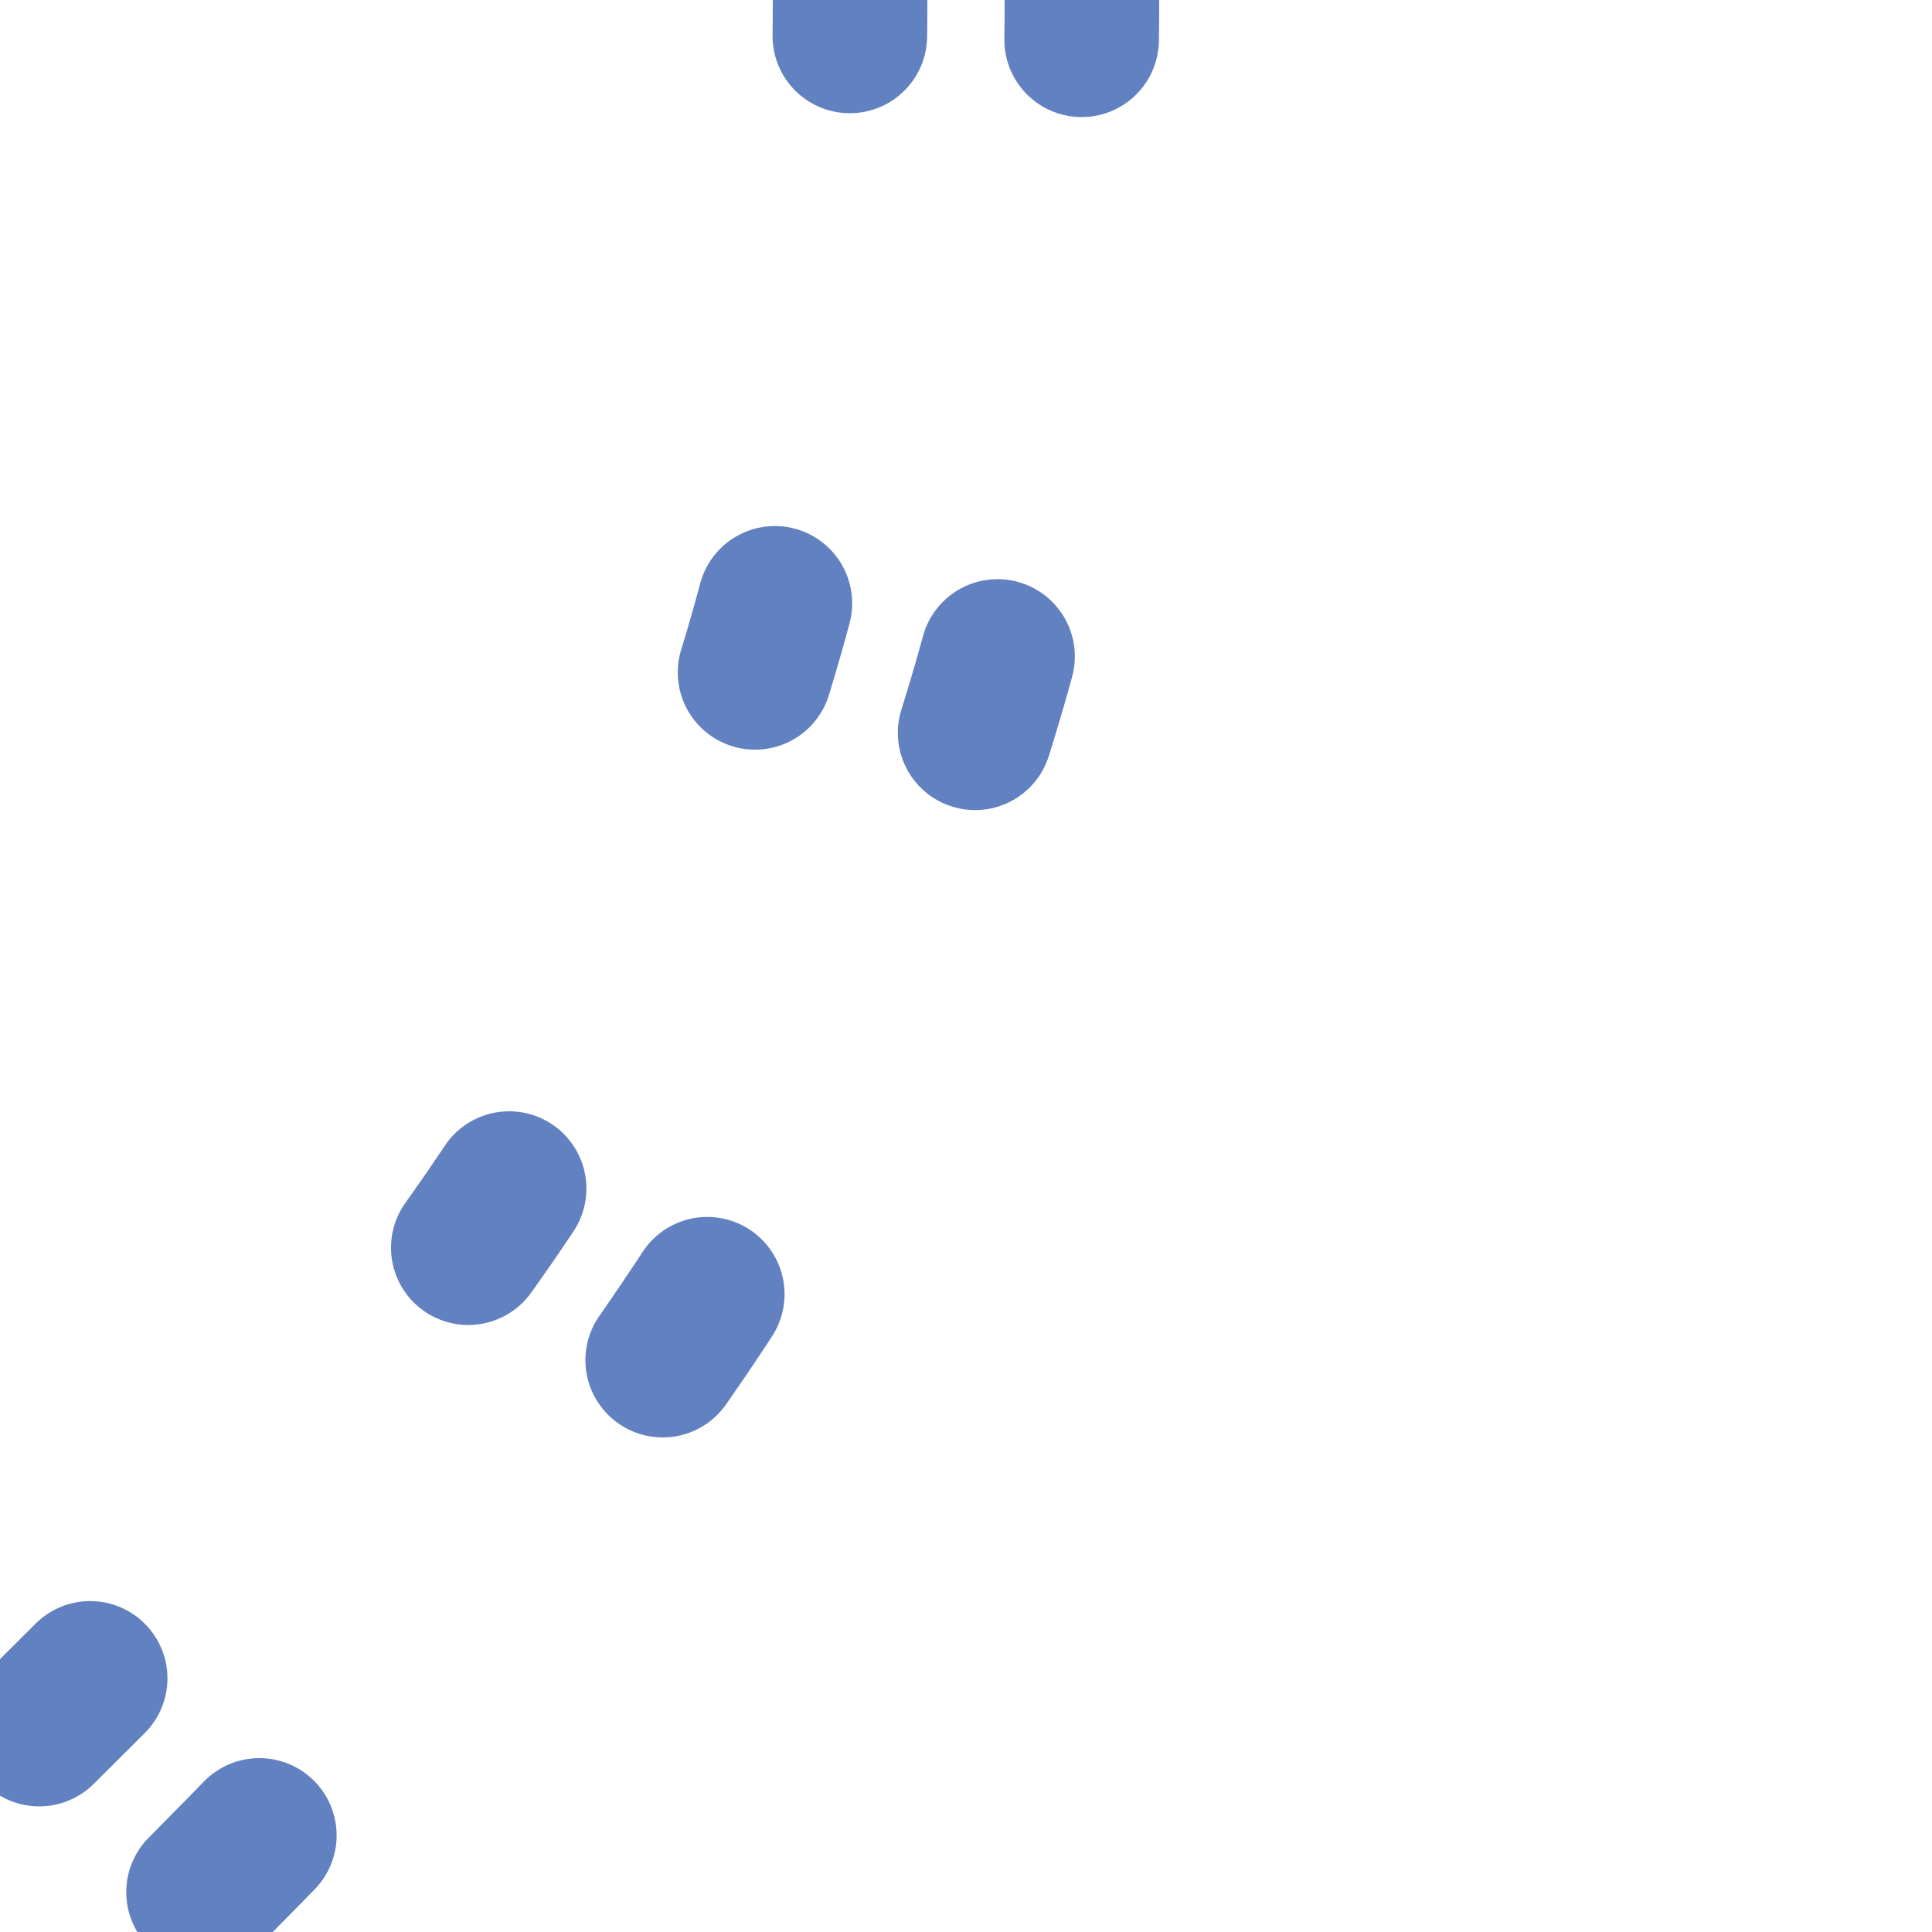
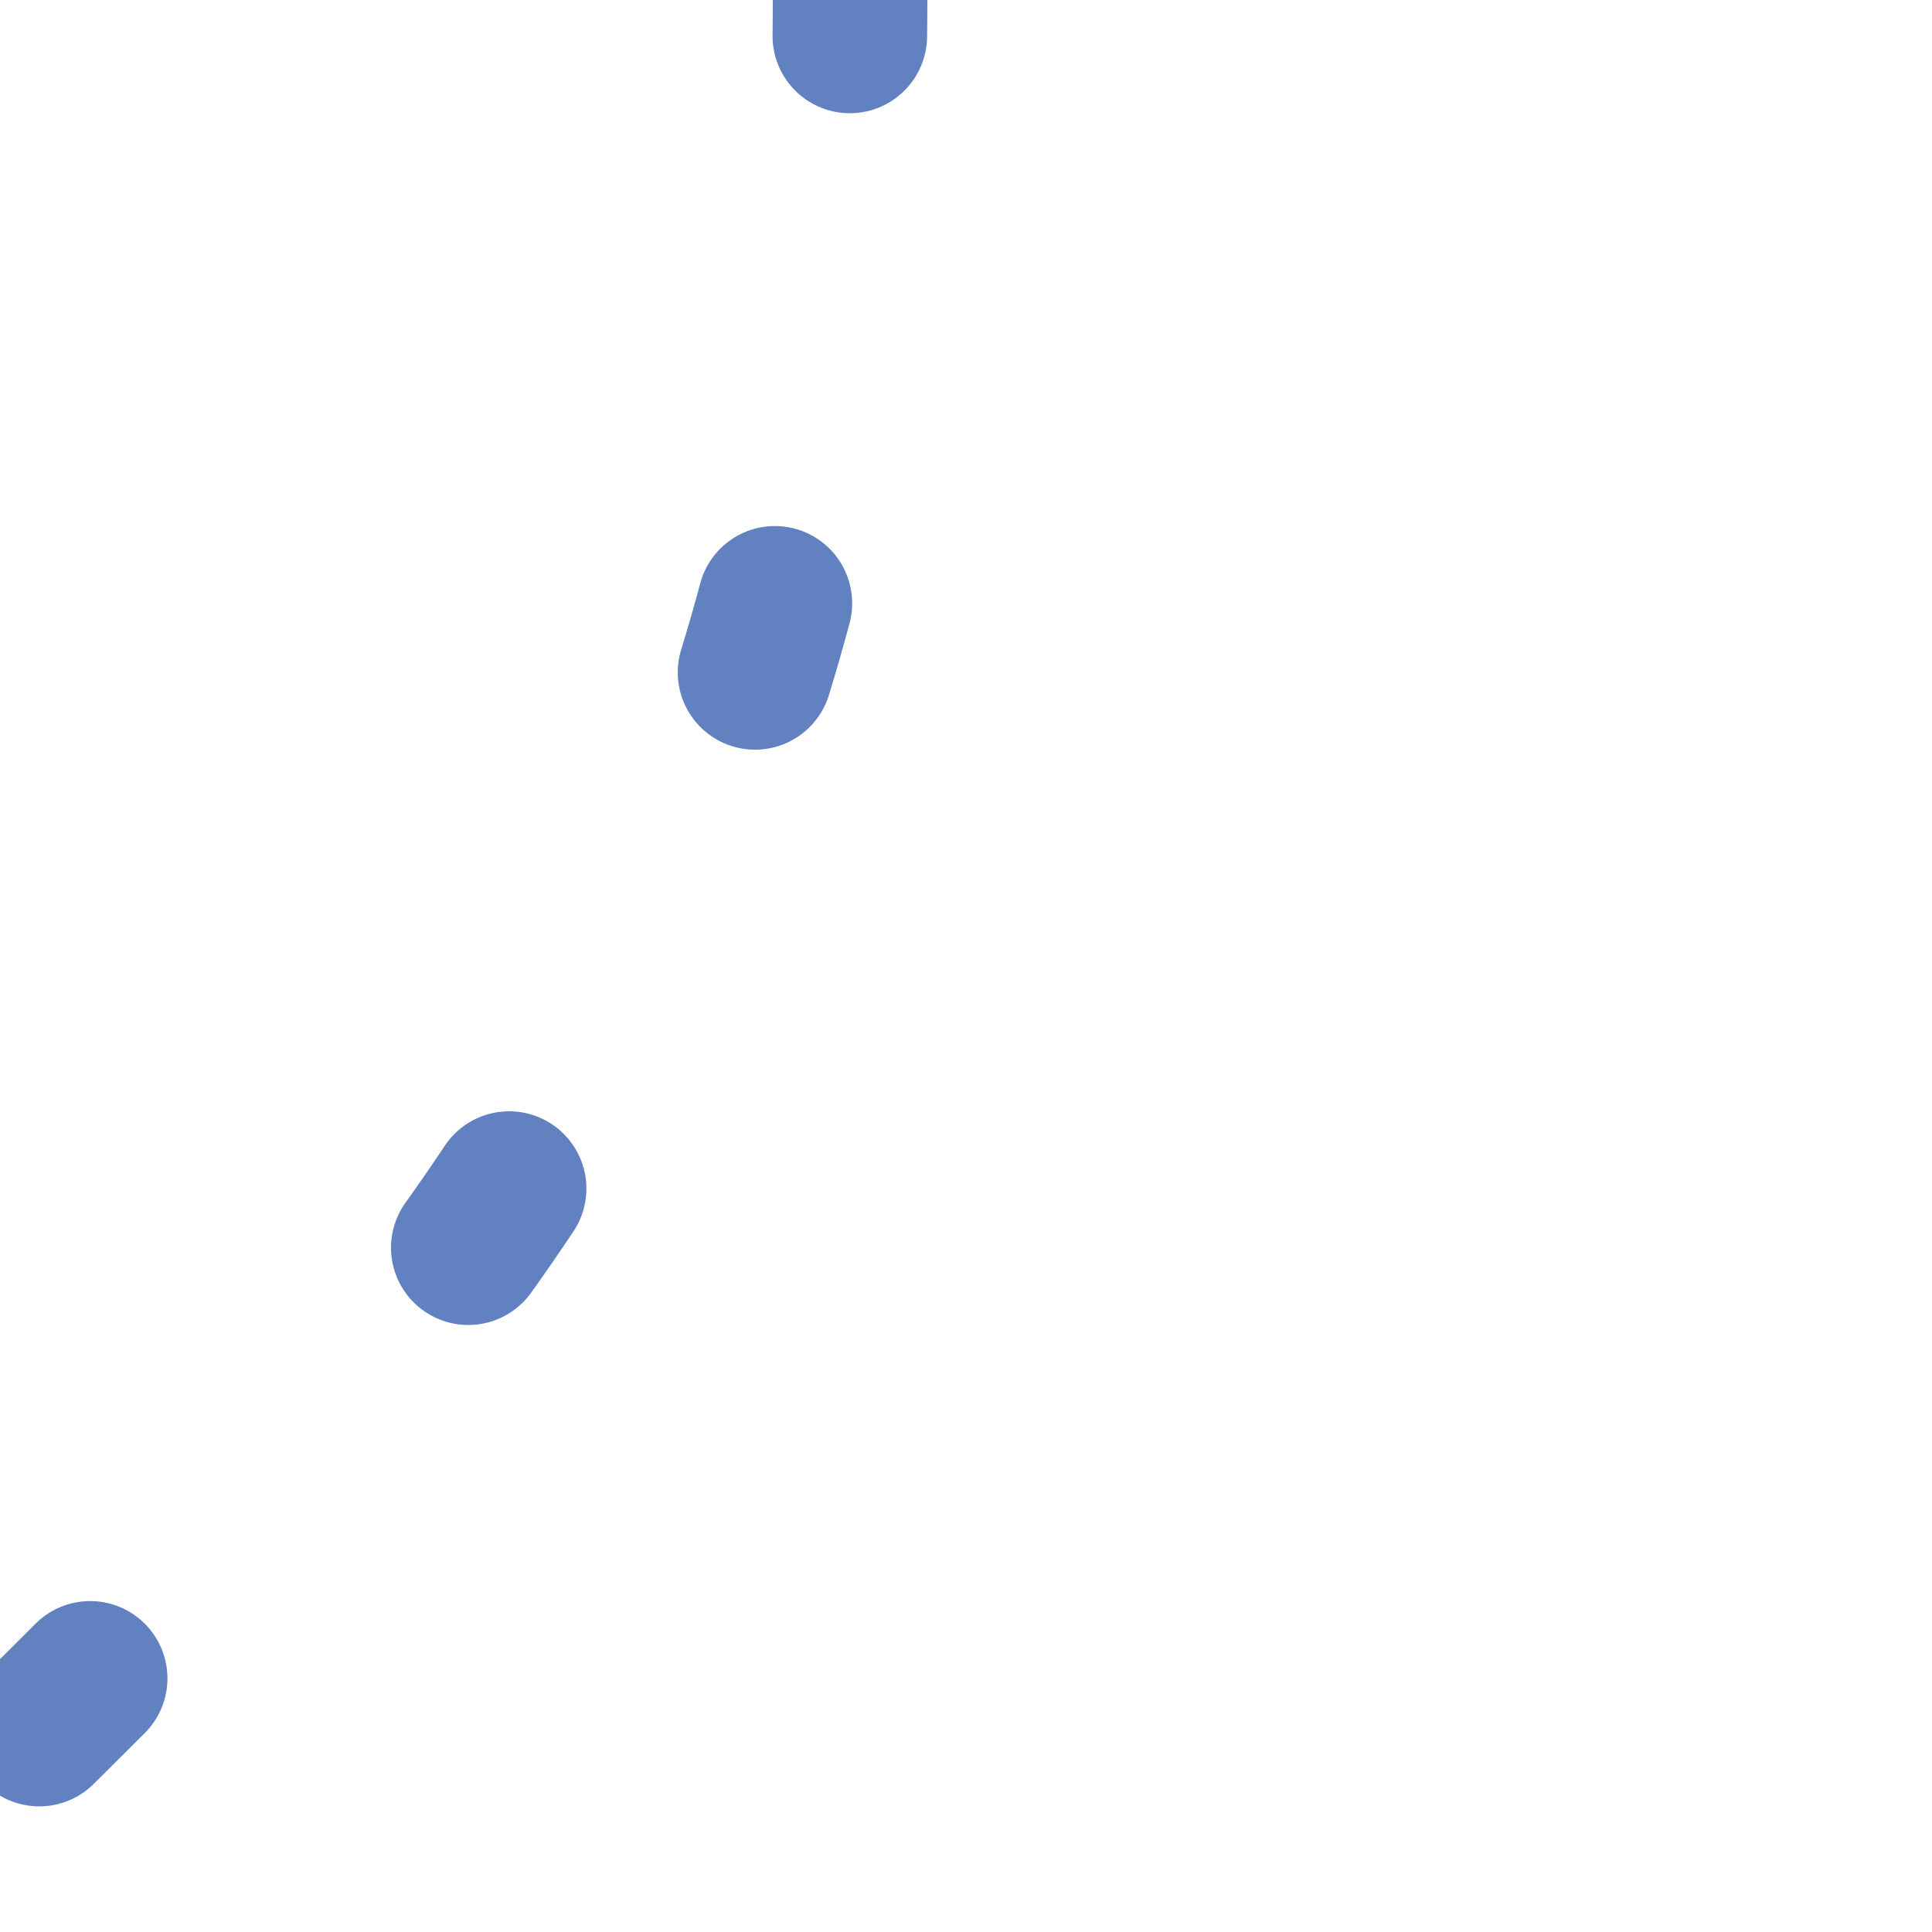
<svg xmlns="http://www.w3.org/2000/svg" width="500" height="500">
  <title>Unused interrupted line in tunnel to 3rd corner, set "u"</title>
  <g stroke="#6281C0" stroke-width="40" fill="none" stroke-linecap="round">
    <path d="M 220,-9.3 V 0 C 220,250 90,367.6 0,457.6 L -42.4,500" stroke-dasharray="18.6,148.5" />
-     <path d="M 280,-10.3 V 0 C 280,250 155.4,387 42.4,500 L 0,542.4" stroke-dasharray="20.6,161.5" />
  </g>
</svg>